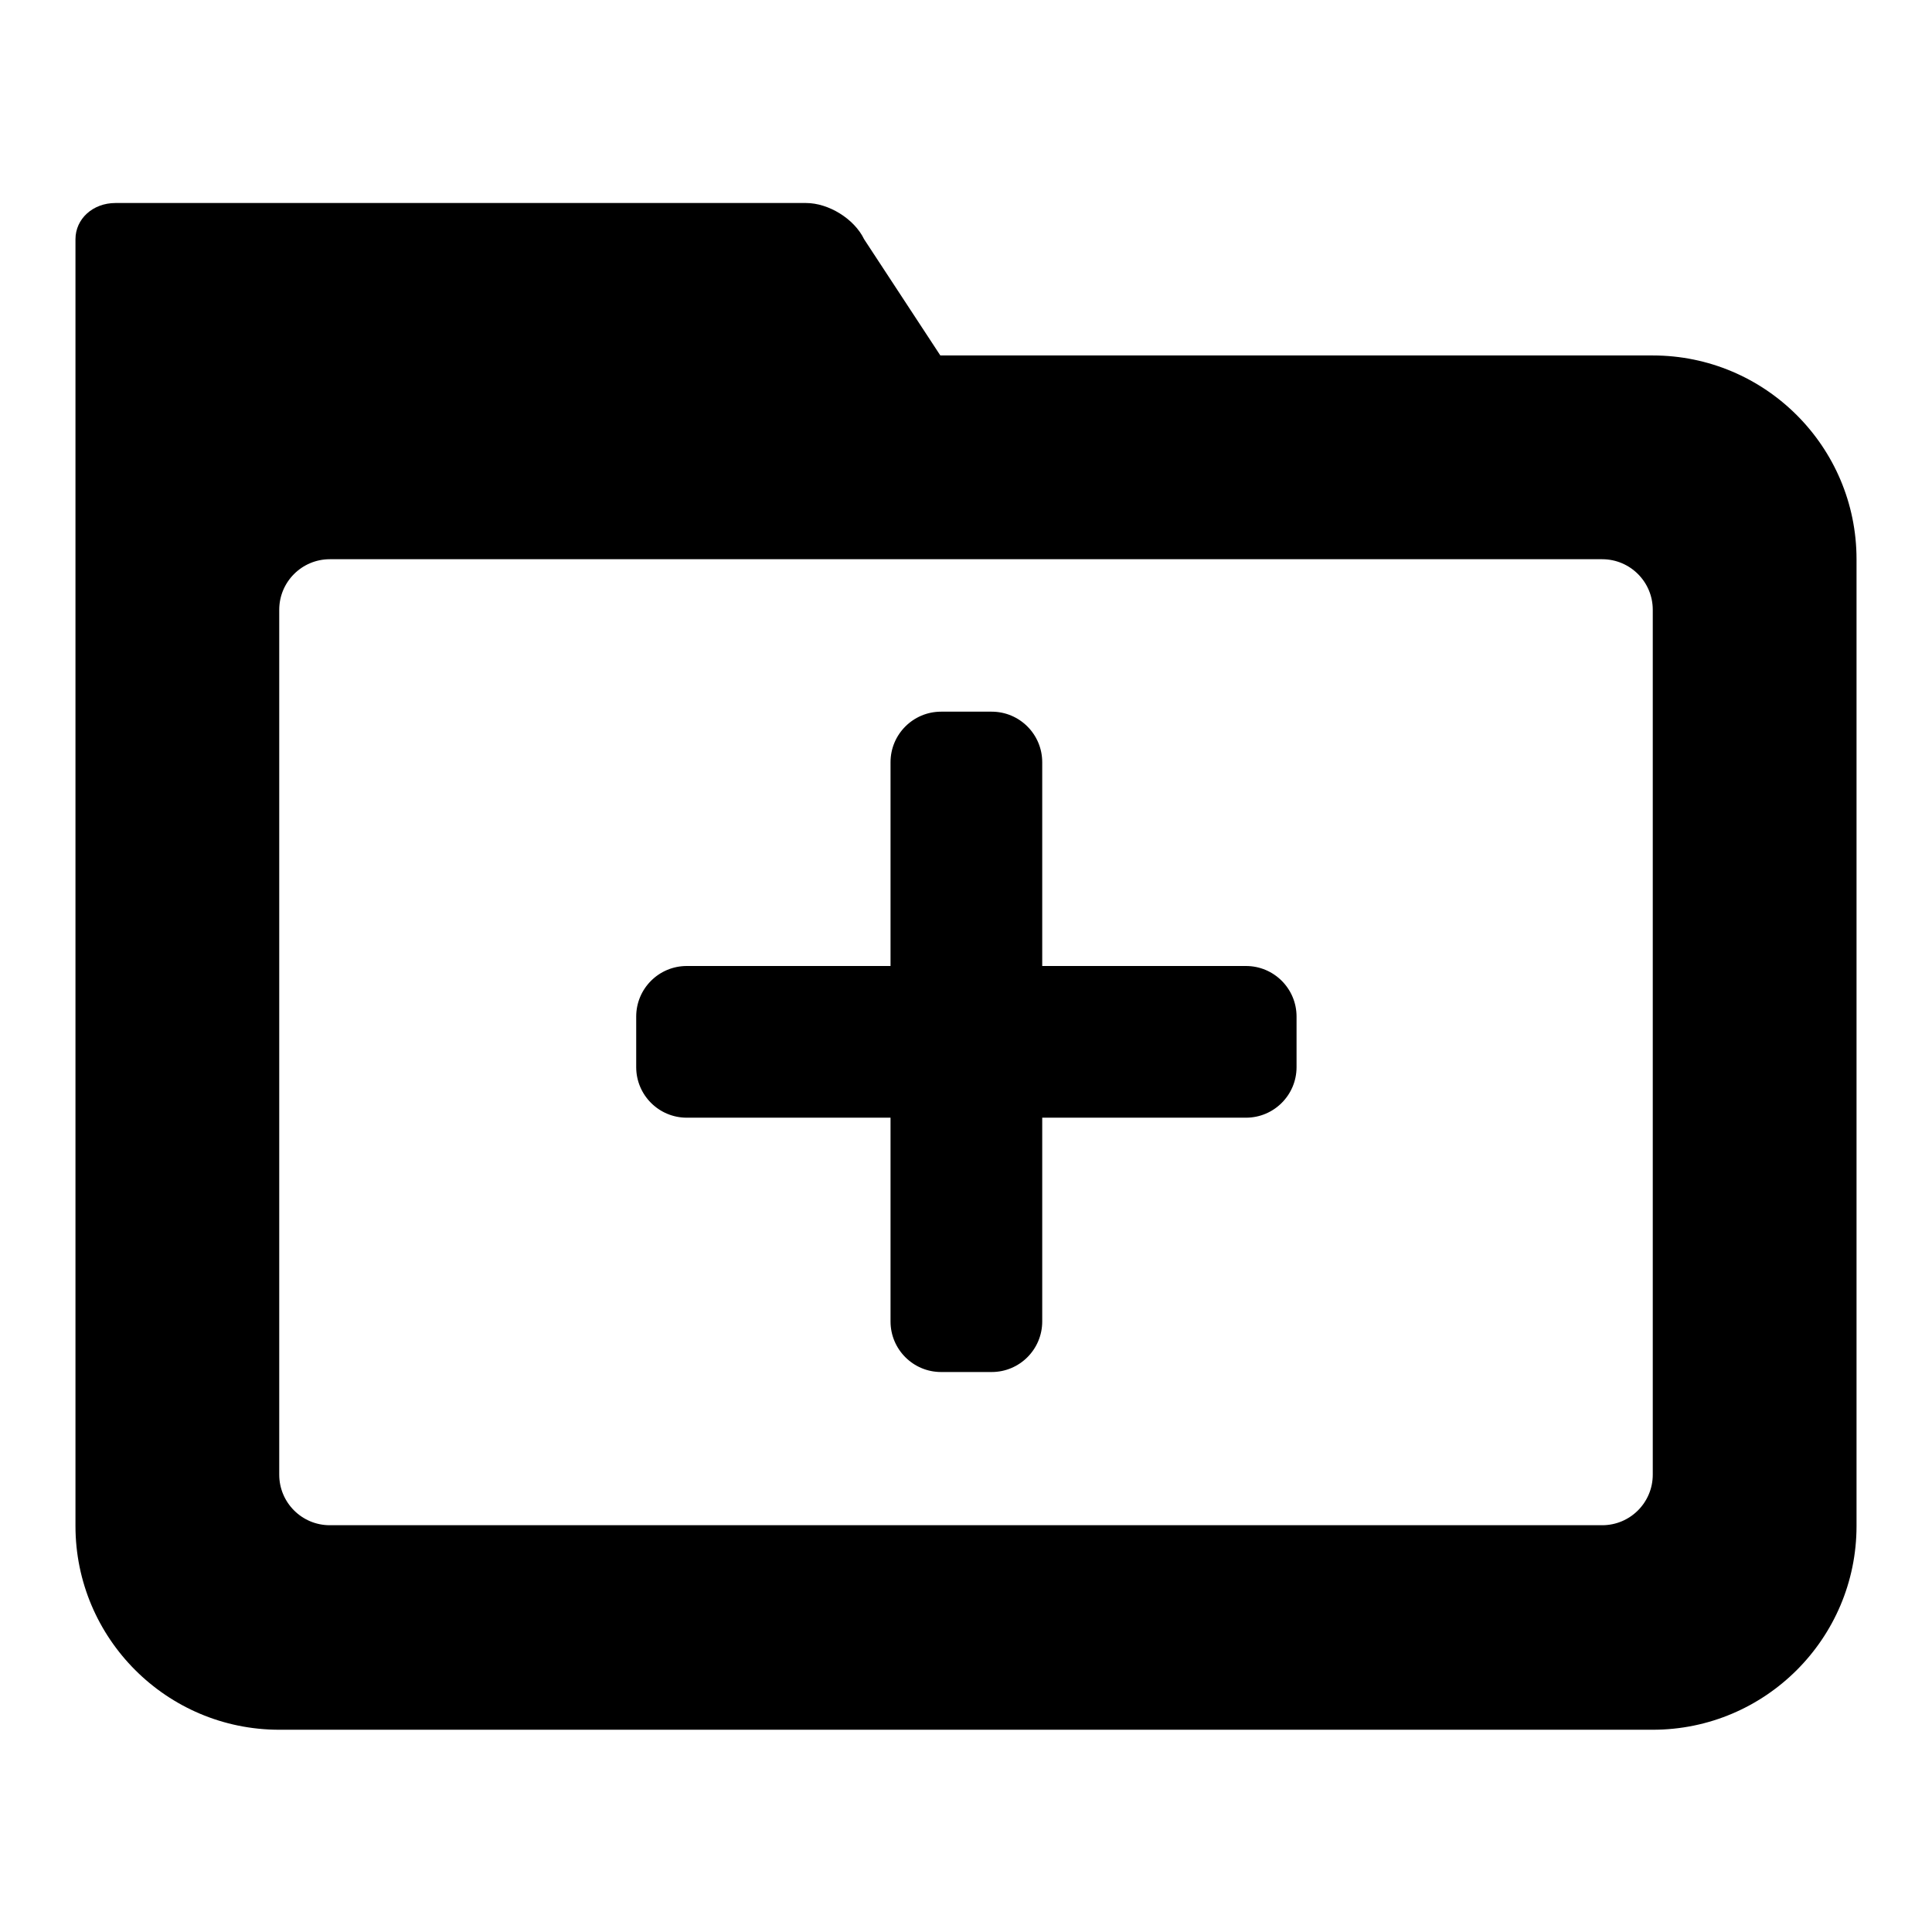
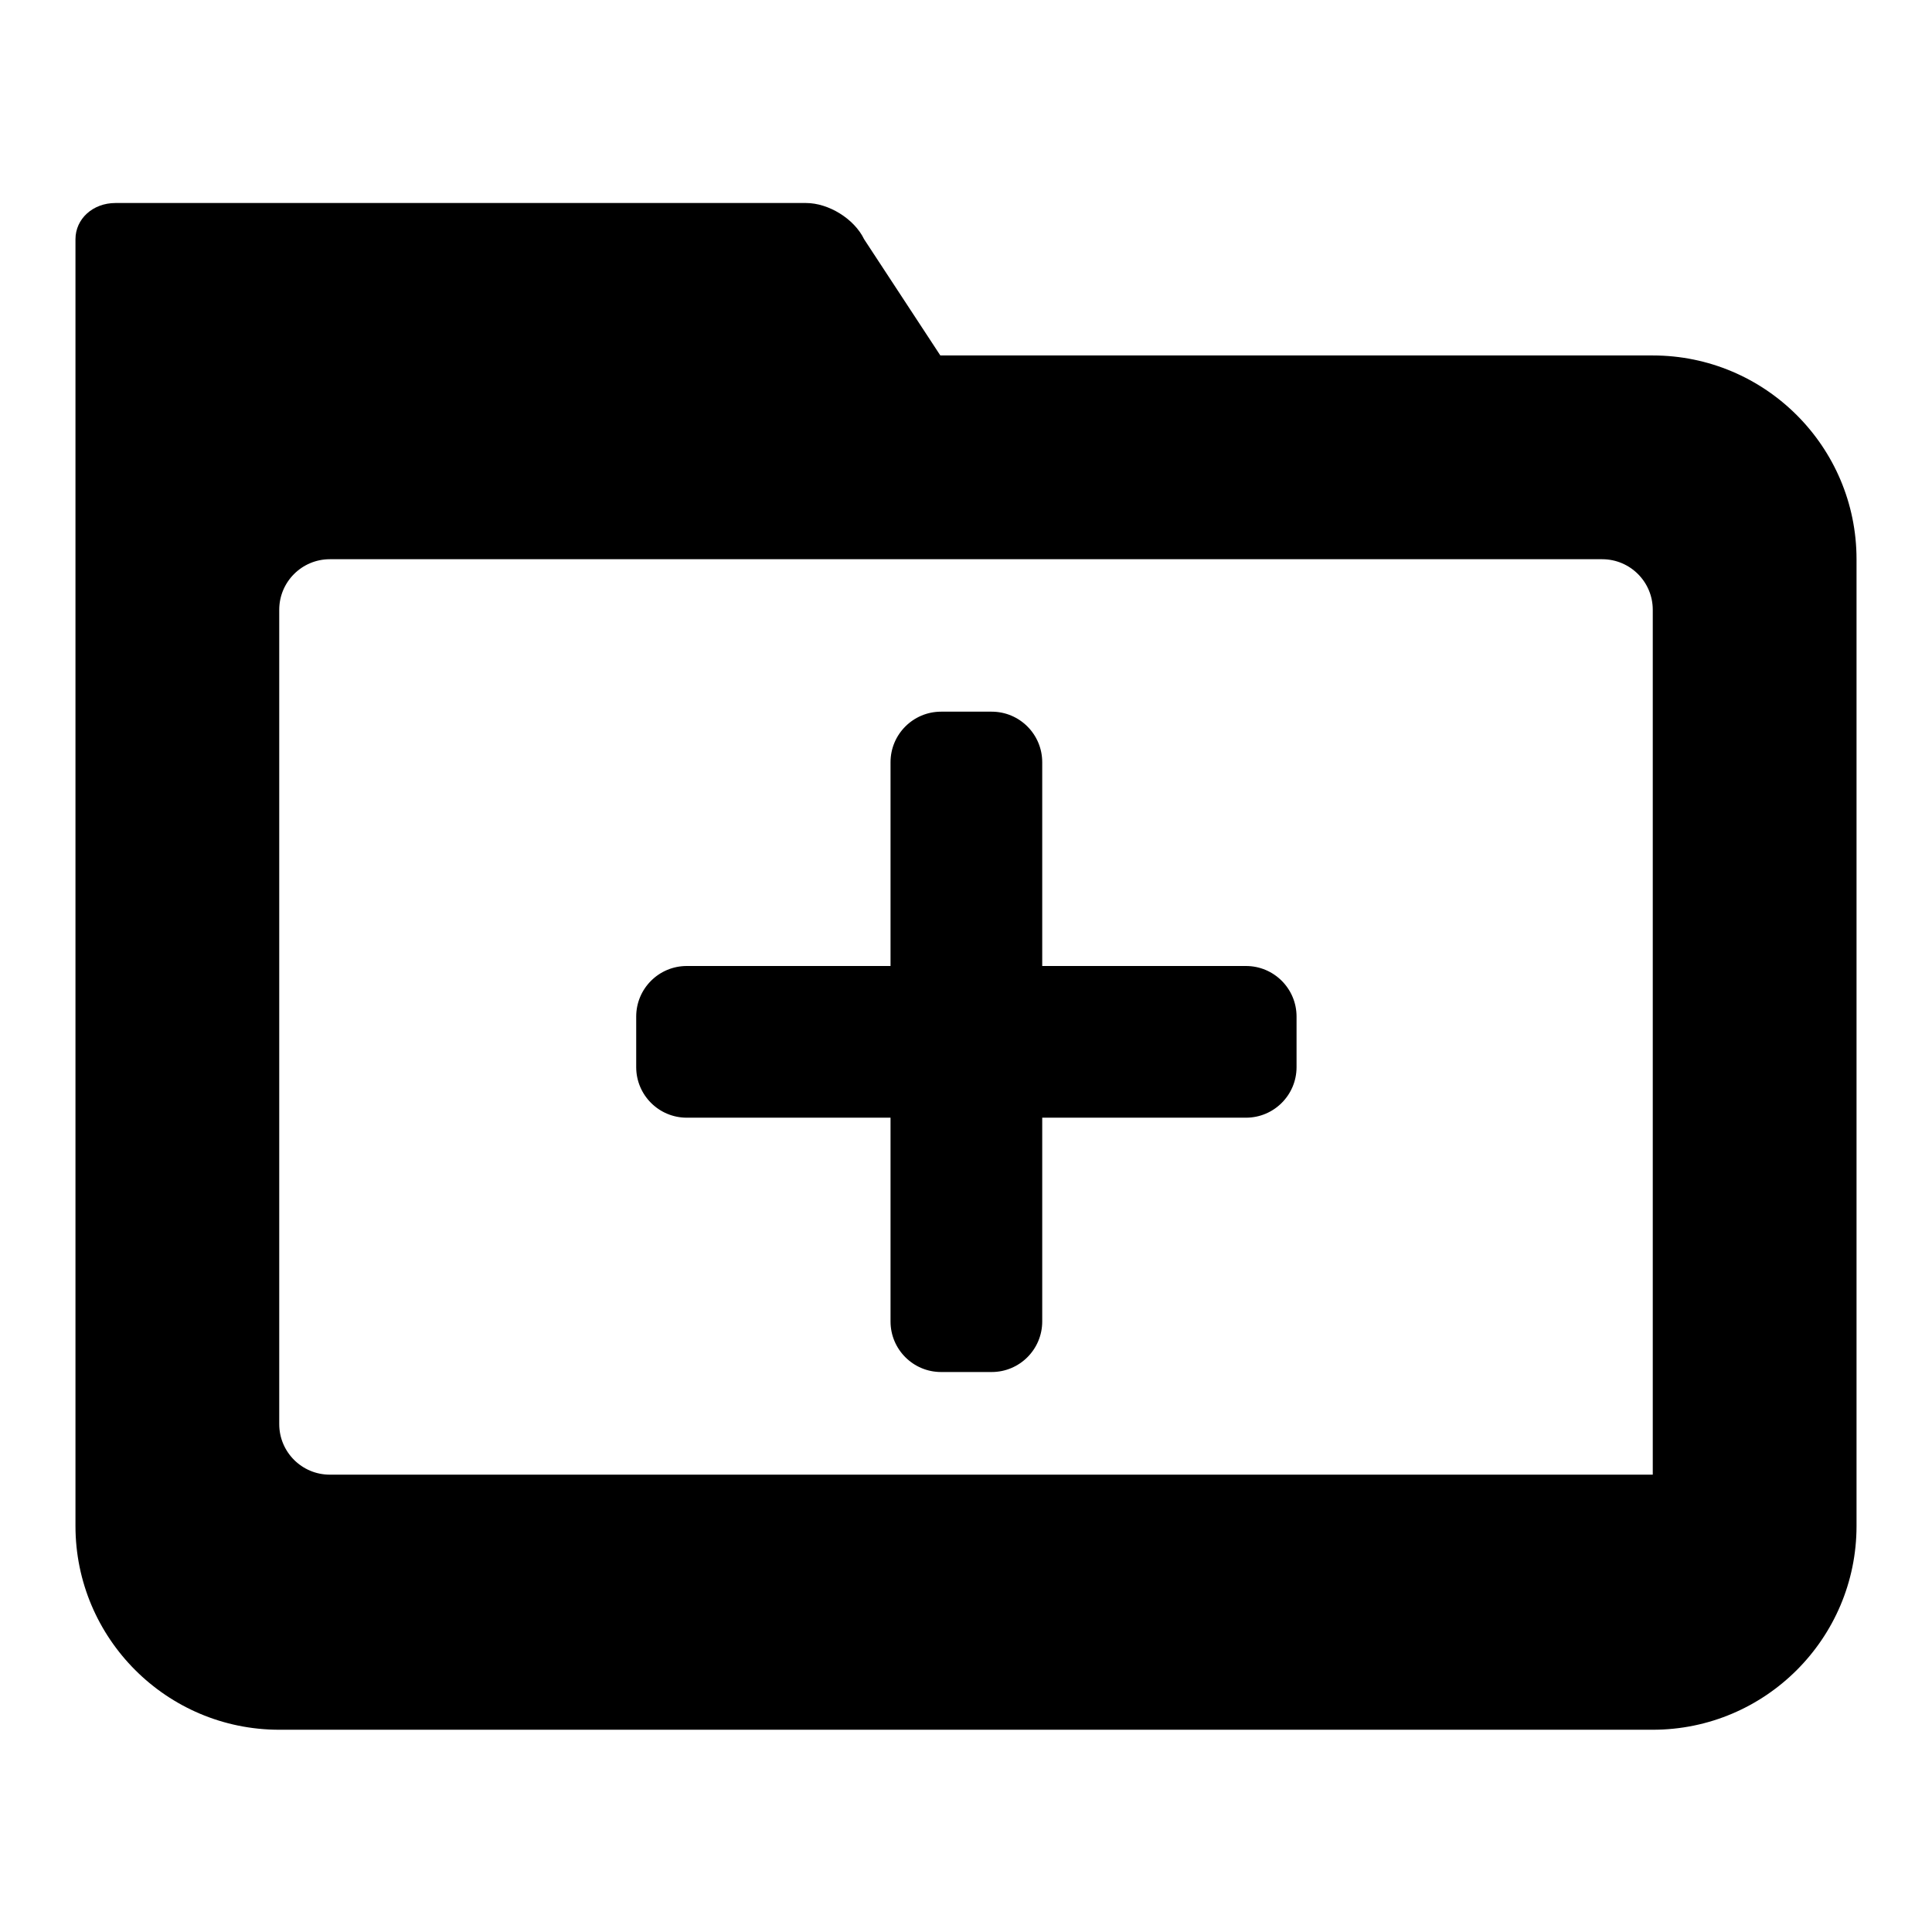
<svg xmlns="http://www.w3.org/2000/svg" version="1.1" x="0px" y="0px" viewBox="0 0 256 256" enable-background="new 0 0 256 256" xml:space="preserve">
  <g>
    <g>
-       <path fill="#000000" d="M165.1,128h-27v-27c0-3.7-3-6.7-6.7-6.7h-6.7c-3.7,0-6.7,3-6.7,6.7v27h-27c-3.7,0-6.7,3-6.7,6.7v6.7c0,3.7,3,6.7,6.7,6.7h27v27c0,3.7,3,6.7,6.7,6.7h6.7c3.7,0,6.7-3,6.7-6.7v-27h27c3.7,0,6.7-3,6.7-6.7v-6.7C171.8,131,168.8,128,165.1,128z M219,47.1h-94.4l-10.1-15.4c-1.3-2.7-4.7-4.8-7.7-4.8H15.3c-3,0-5.3,2.1-5.3,4.8v34.8c0,4.1,0,7.6,0,7.6v128.1c0,14.9,12.1,27,27,27H219c14.9,0,27-12.1,27-27V74.1C246,59.2,233.9,47.1,219,47.1z M219,195.4c0,3.7-3,6.7-6.7,6.7H43.7c-3.7,0-6.7-3-6.7-6.7V80.8c0-3.7,3-6.7,6.7-6.7h168.6c3.7,0,6.7,3,6.7,6.7V195.4L219,195.4z" />
+       <path fill="#000000" d="M165.1,128h-27v-27c0-3.7-3-6.7-6.7-6.7h-6.7c-3.7,0-6.7,3-6.7,6.7v27h-27c-3.7,0-6.7,3-6.7,6.7v6.7c0,3.7,3,6.7,6.7,6.7h27v27c0,3.7,3,6.7,6.7,6.7h6.7c3.7,0,6.7-3,6.7-6.7v-27h27c3.7,0,6.7-3,6.7-6.7v-6.7C171.8,131,168.8,128,165.1,128z M219,47.1h-94.4l-10.1-15.4c-1.3-2.7-4.7-4.8-7.7-4.8H15.3c-3,0-5.3,2.1-5.3,4.8v34.8c0,4.1,0,7.6,0,7.6v128.1c0,14.9,12.1,27,27,27H219c14.9,0,27-12.1,27-27V74.1C246,59.2,233.9,47.1,219,47.1z M219,195.4H43.7c-3.7,0-6.7-3-6.7-6.7V80.8c0-3.7,3-6.7,6.7-6.7h168.6c3.7,0,6.7,3,6.7,6.7V195.4L219,195.4z" />
    </g>
  </g>
</svg>